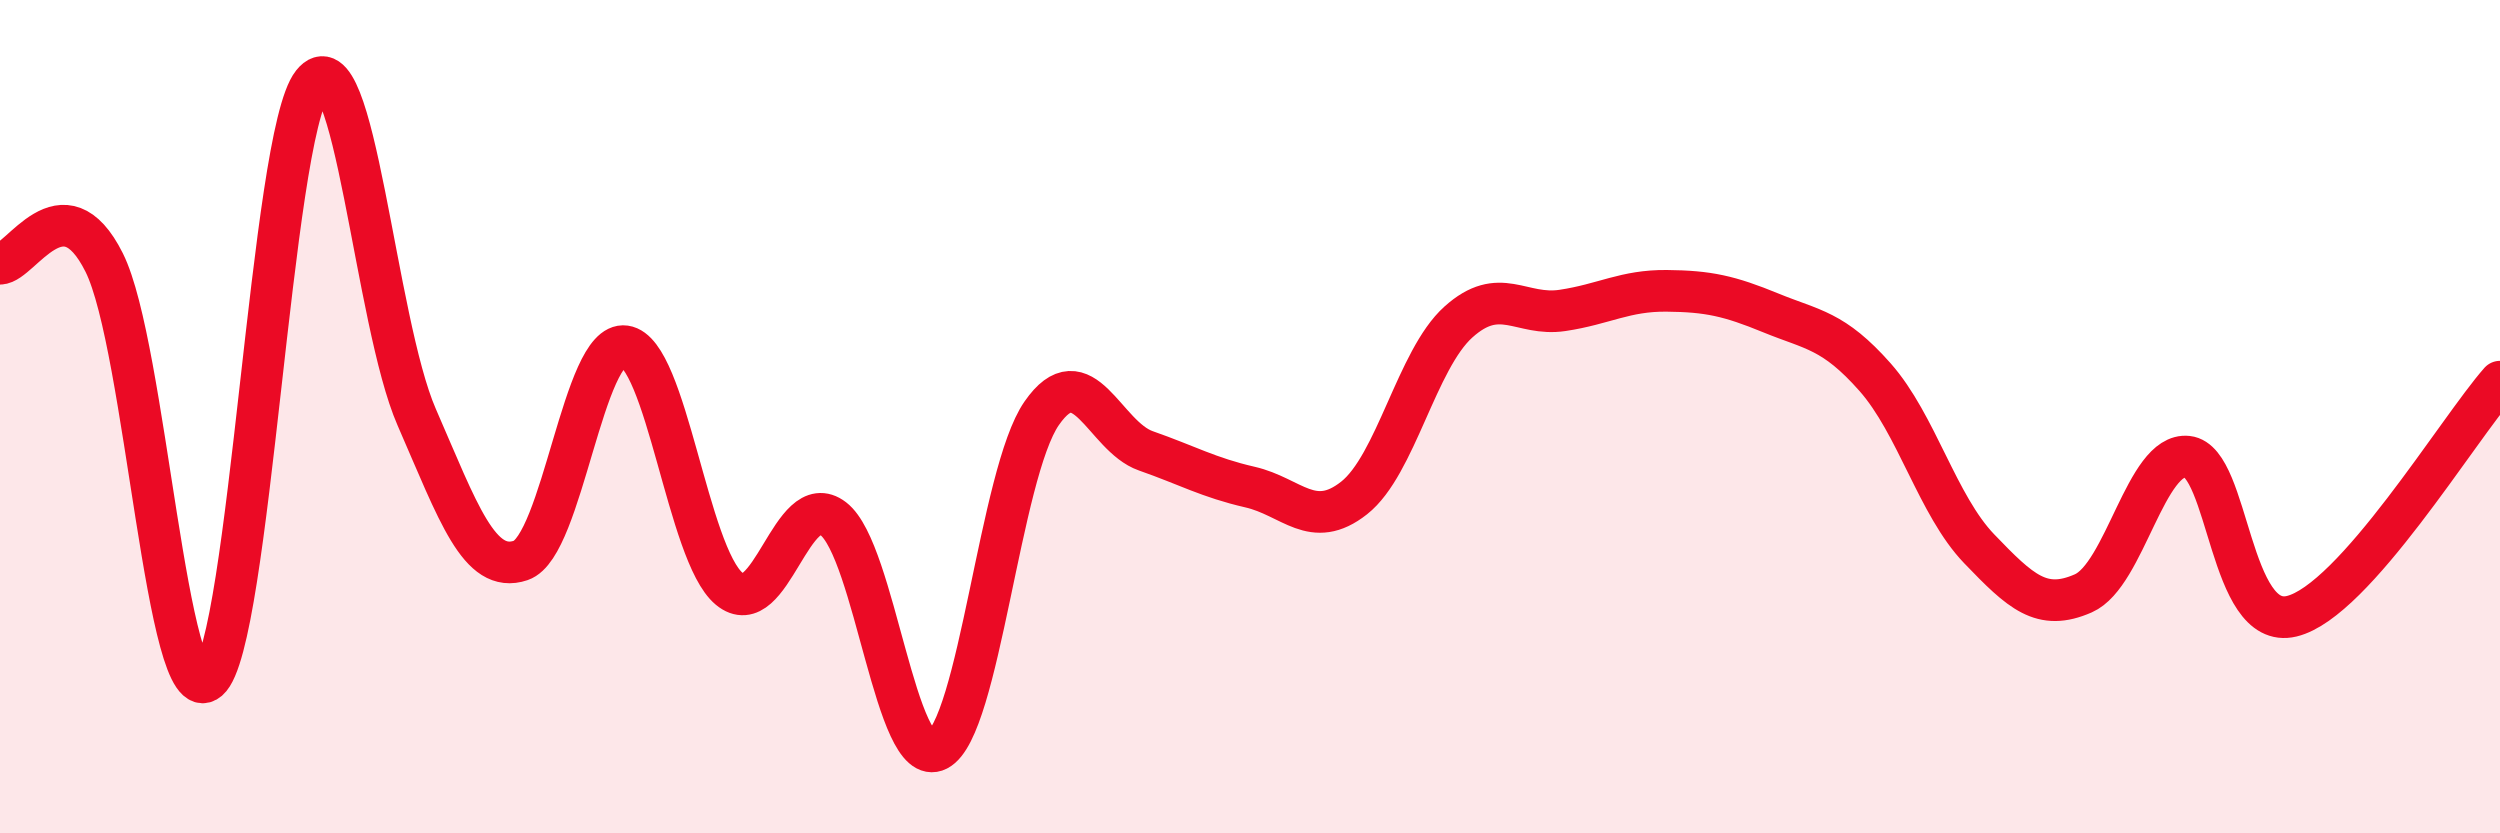
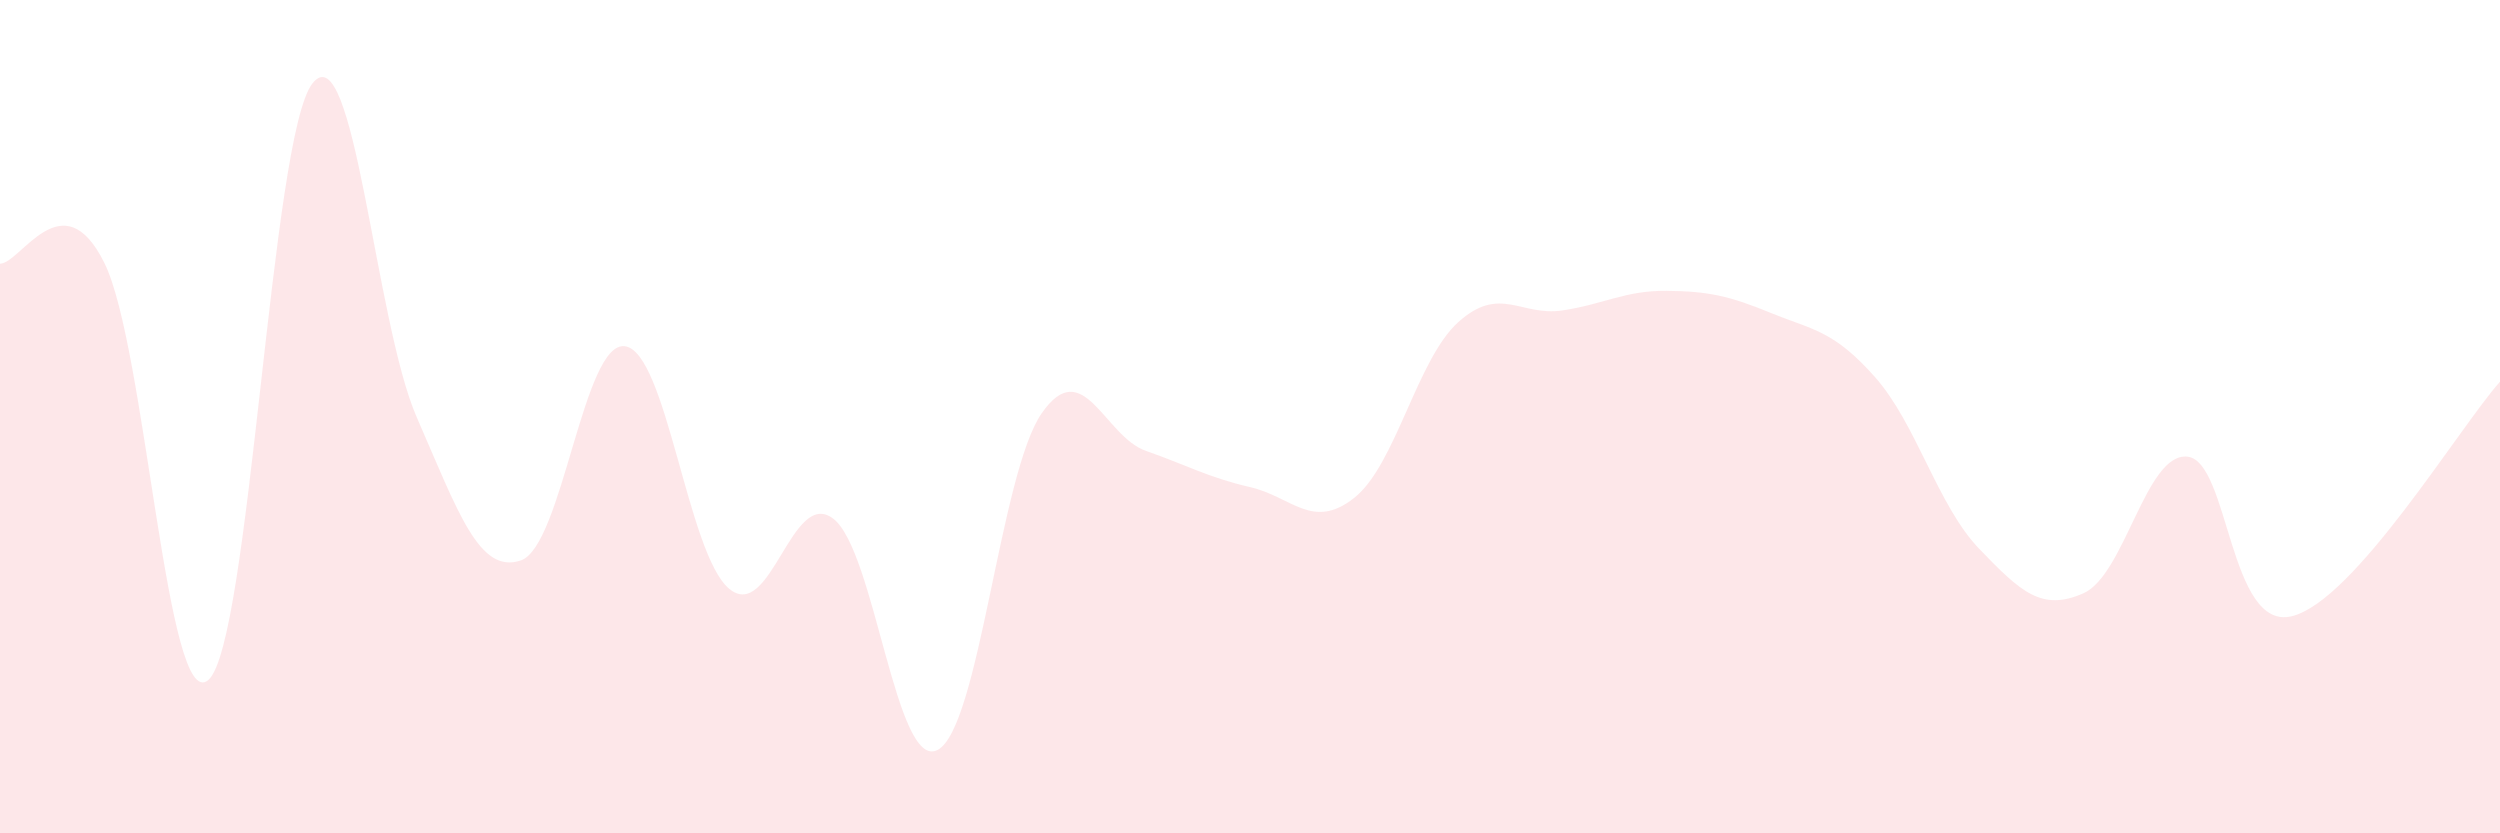
<svg xmlns="http://www.w3.org/2000/svg" width="60" height="20" viewBox="0 0 60 20">
  <path d="M 0,6.33 C 0.5,6.32 1.5,4.3 2.5,6.3 C 3.5,8.3 4,17.18 5,16.32 C 6,15.46 6.5,3.26 7.5,2 C 8.5,0.74 9,7.72 10,10.01 C 11,12.3 11.5,13.79 12.5,13.45 C 13.5,13.11 14,8.17 15,8.31 C 16,8.45 16.5,13.3 17.5,14.13 C 18.5,14.96 19,11.68 20,12.45 C 21,13.22 21.5,18.51 22.5,18 C 23.5,17.49 24,11.36 25,9.92 C 26,8.48 26.5,10.47 27.5,10.82 C 28.5,11.17 29,11.46 30,11.69 C 31,11.92 31.5,12.74 32.5,11.95 C 33.5,11.16 34,8.63 35,7.73 C 36,6.83 36.5,7.6 37.5,7.45 C 38.5,7.3 39,6.97 40,6.98 C 41,6.99 41.5,7.1 42.5,7.51 C 43.5,7.92 44,7.92 45,9.05 C 46,10.18 46.5,12.13 47.5,13.17 C 48.5,14.21 49,14.68 50,14.24 C 51,13.8 51.5,10.85 52.5,10.96 C 53.5,11.07 53.5,15.15 55,14.79 C 56.5,14.43 59,10.29 60,9.16L60 20L0 20Z" fill="#EB0A25" opacity="0.1" stroke-linecap="round" stroke-linejoin="round" />
-   <path d="M 0,6.33 C 0.5,6.32 1.5,4.3 2.5,6.3 C 3.5,8.3 4,17.18 5,16.32 C 6,15.46 6.5,3.26 7.5,2 C 8.5,0.74 9,7.72 10,10.01 C 11,12.3 11.5,13.79 12.5,13.45 C 13.5,13.11 14,8.17 15,8.31 C 16,8.45 16.5,13.3 17.5,14.13 C 18.5,14.96 19,11.68 20,12.45 C 21,13.22 21.5,18.51 22.5,18 C 23.5,17.49 24,11.36 25,9.92 C 26,8.48 26.5,10.47 27.5,10.82 C 28.5,11.17 29,11.46 30,11.69 C 31,11.92 31.5,12.74 32.5,11.95 C 33.5,11.16 34,8.63 35,7.73 C 36,6.83 36.5,7.6 37.5,7.45 C 38.5,7.3 39,6.97 40,6.98 C 41,6.99 41.5,7.1 42.5,7.51 C 43.5,7.92 44,7.92 45,9.05 C 46,10.18 46.5,12.13 47.5,13.17 C 48.5,14.21 49,14.68 50,14.24 C 51,13.8 51.5,10.85 52.5,10.96 C 53.5,11.07 53.5,15.15 55,14.79 C 56.5,14.43 59,10.29 60,9.16" stroke="#EB0A25" stroke-width="1" fill="none" stroke-linecap="round" stroke-linejoin="round" />
</svg>